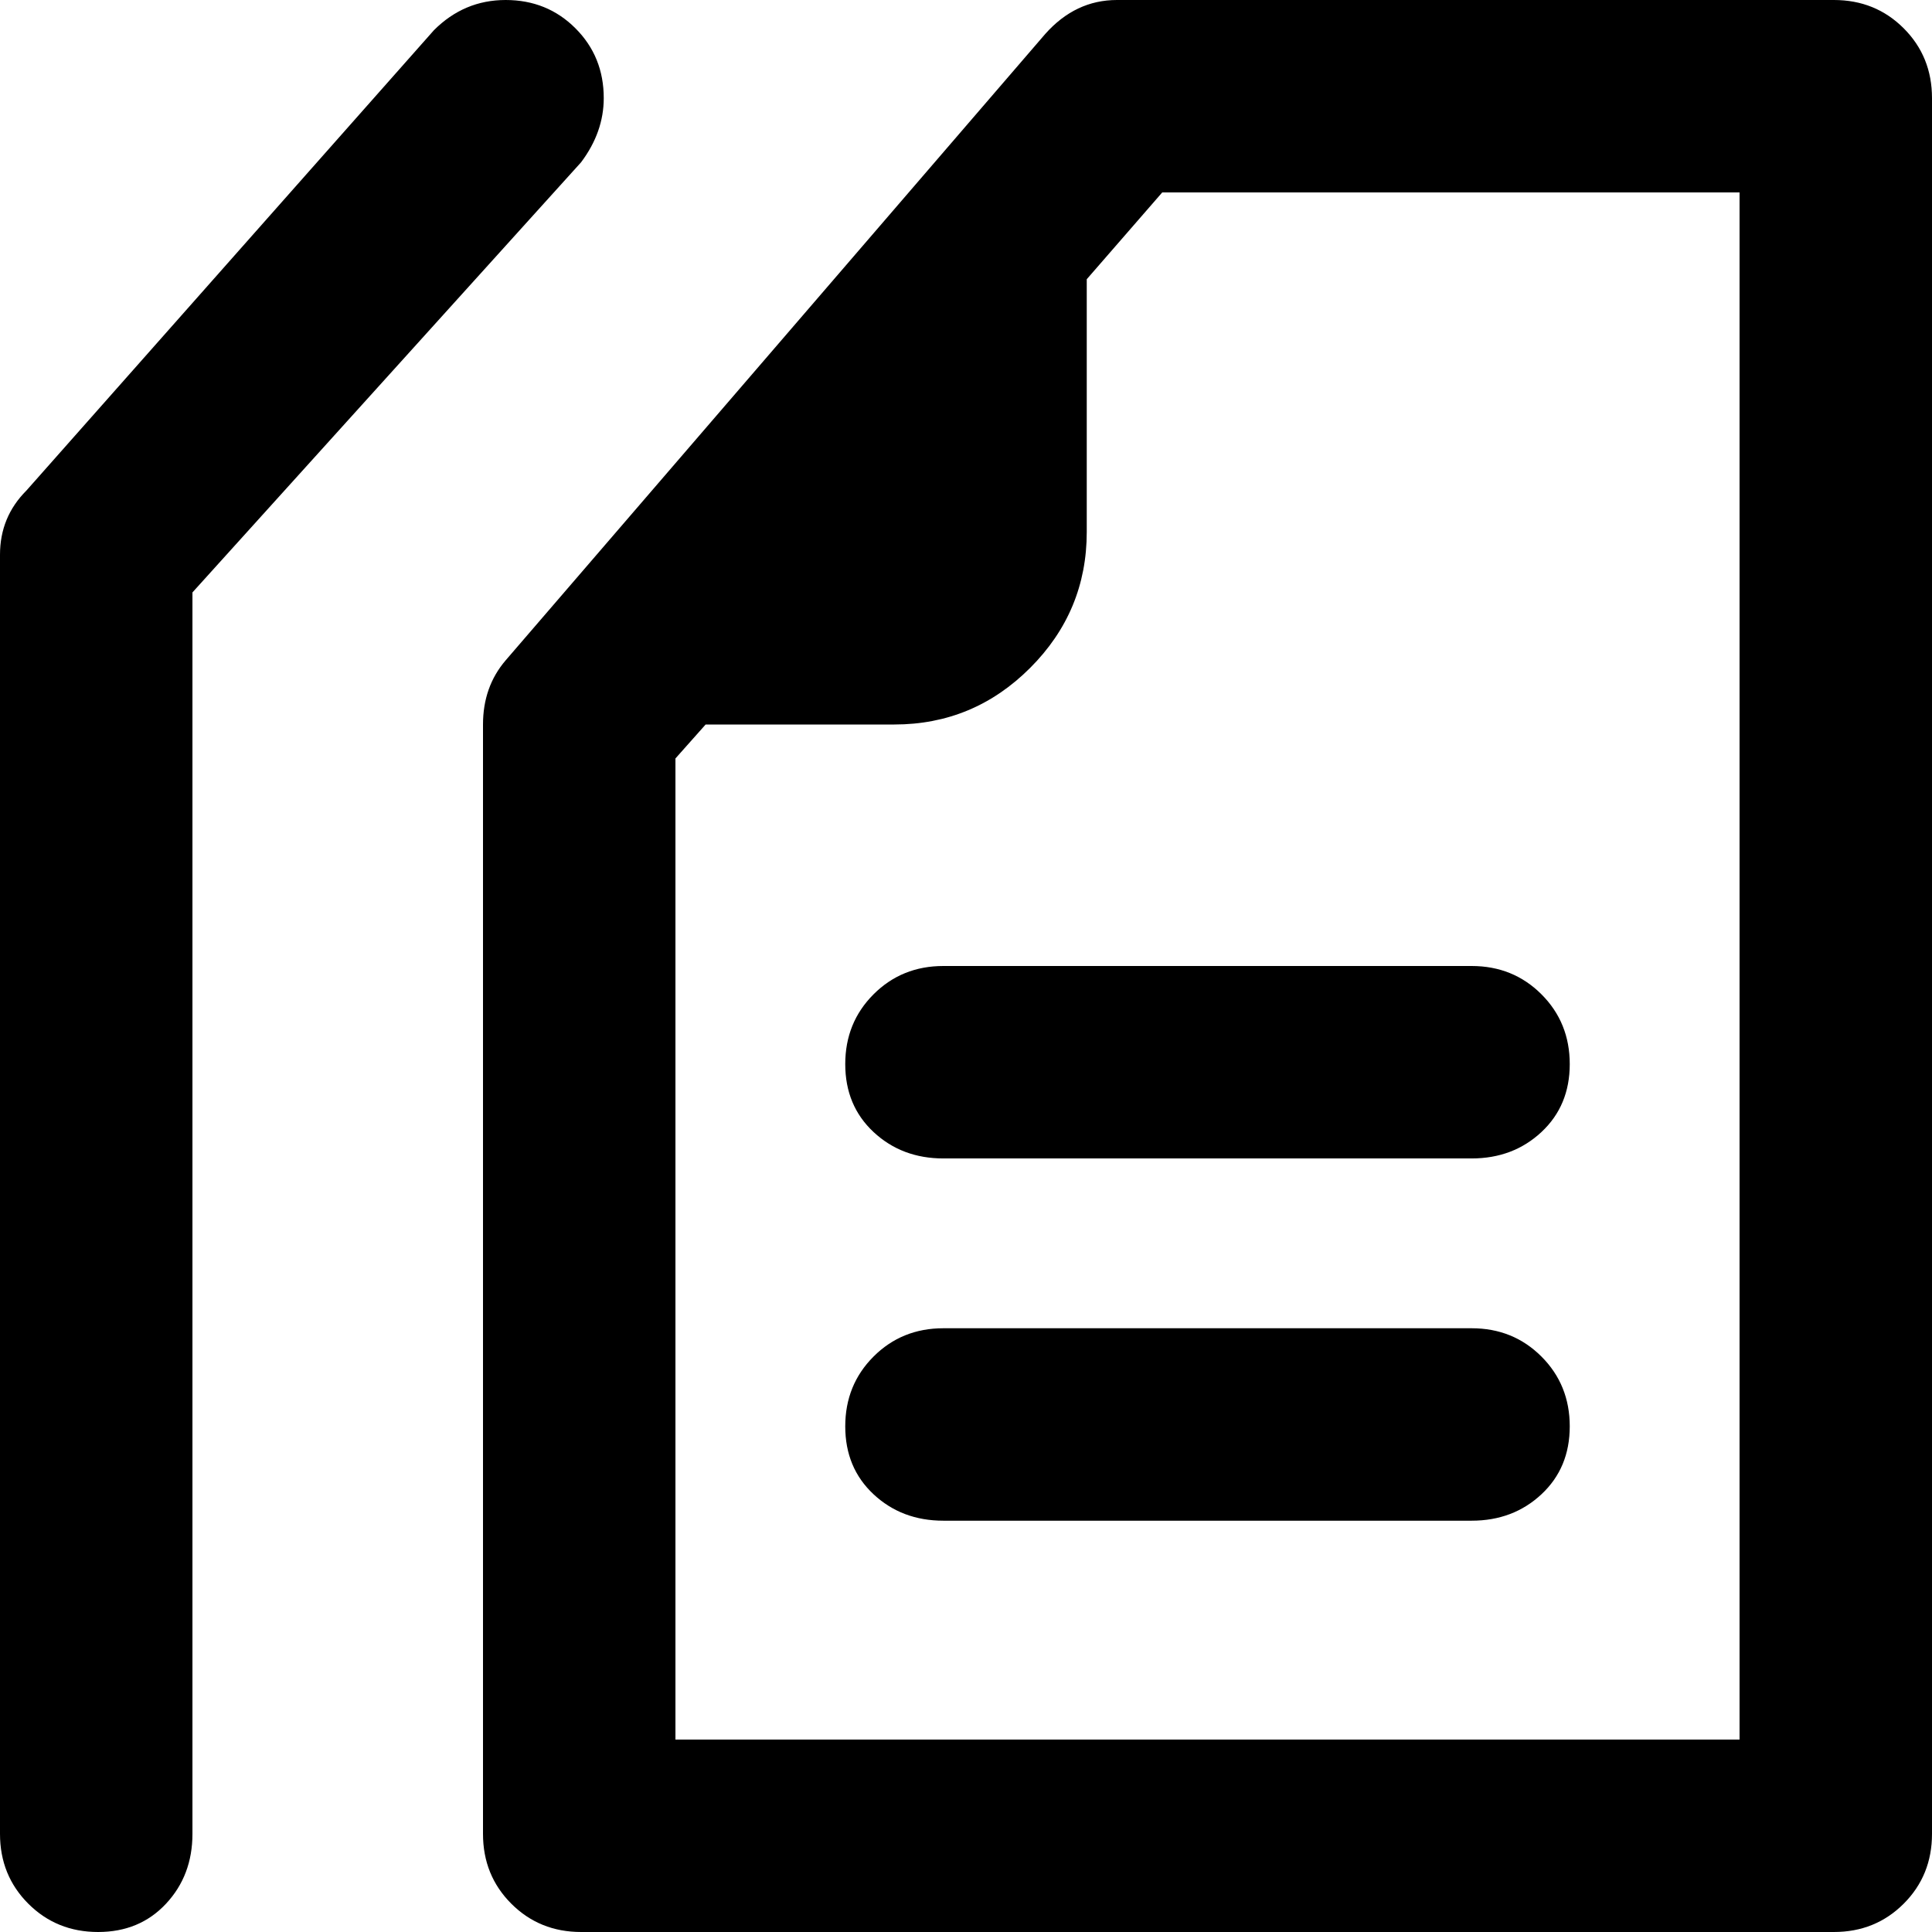
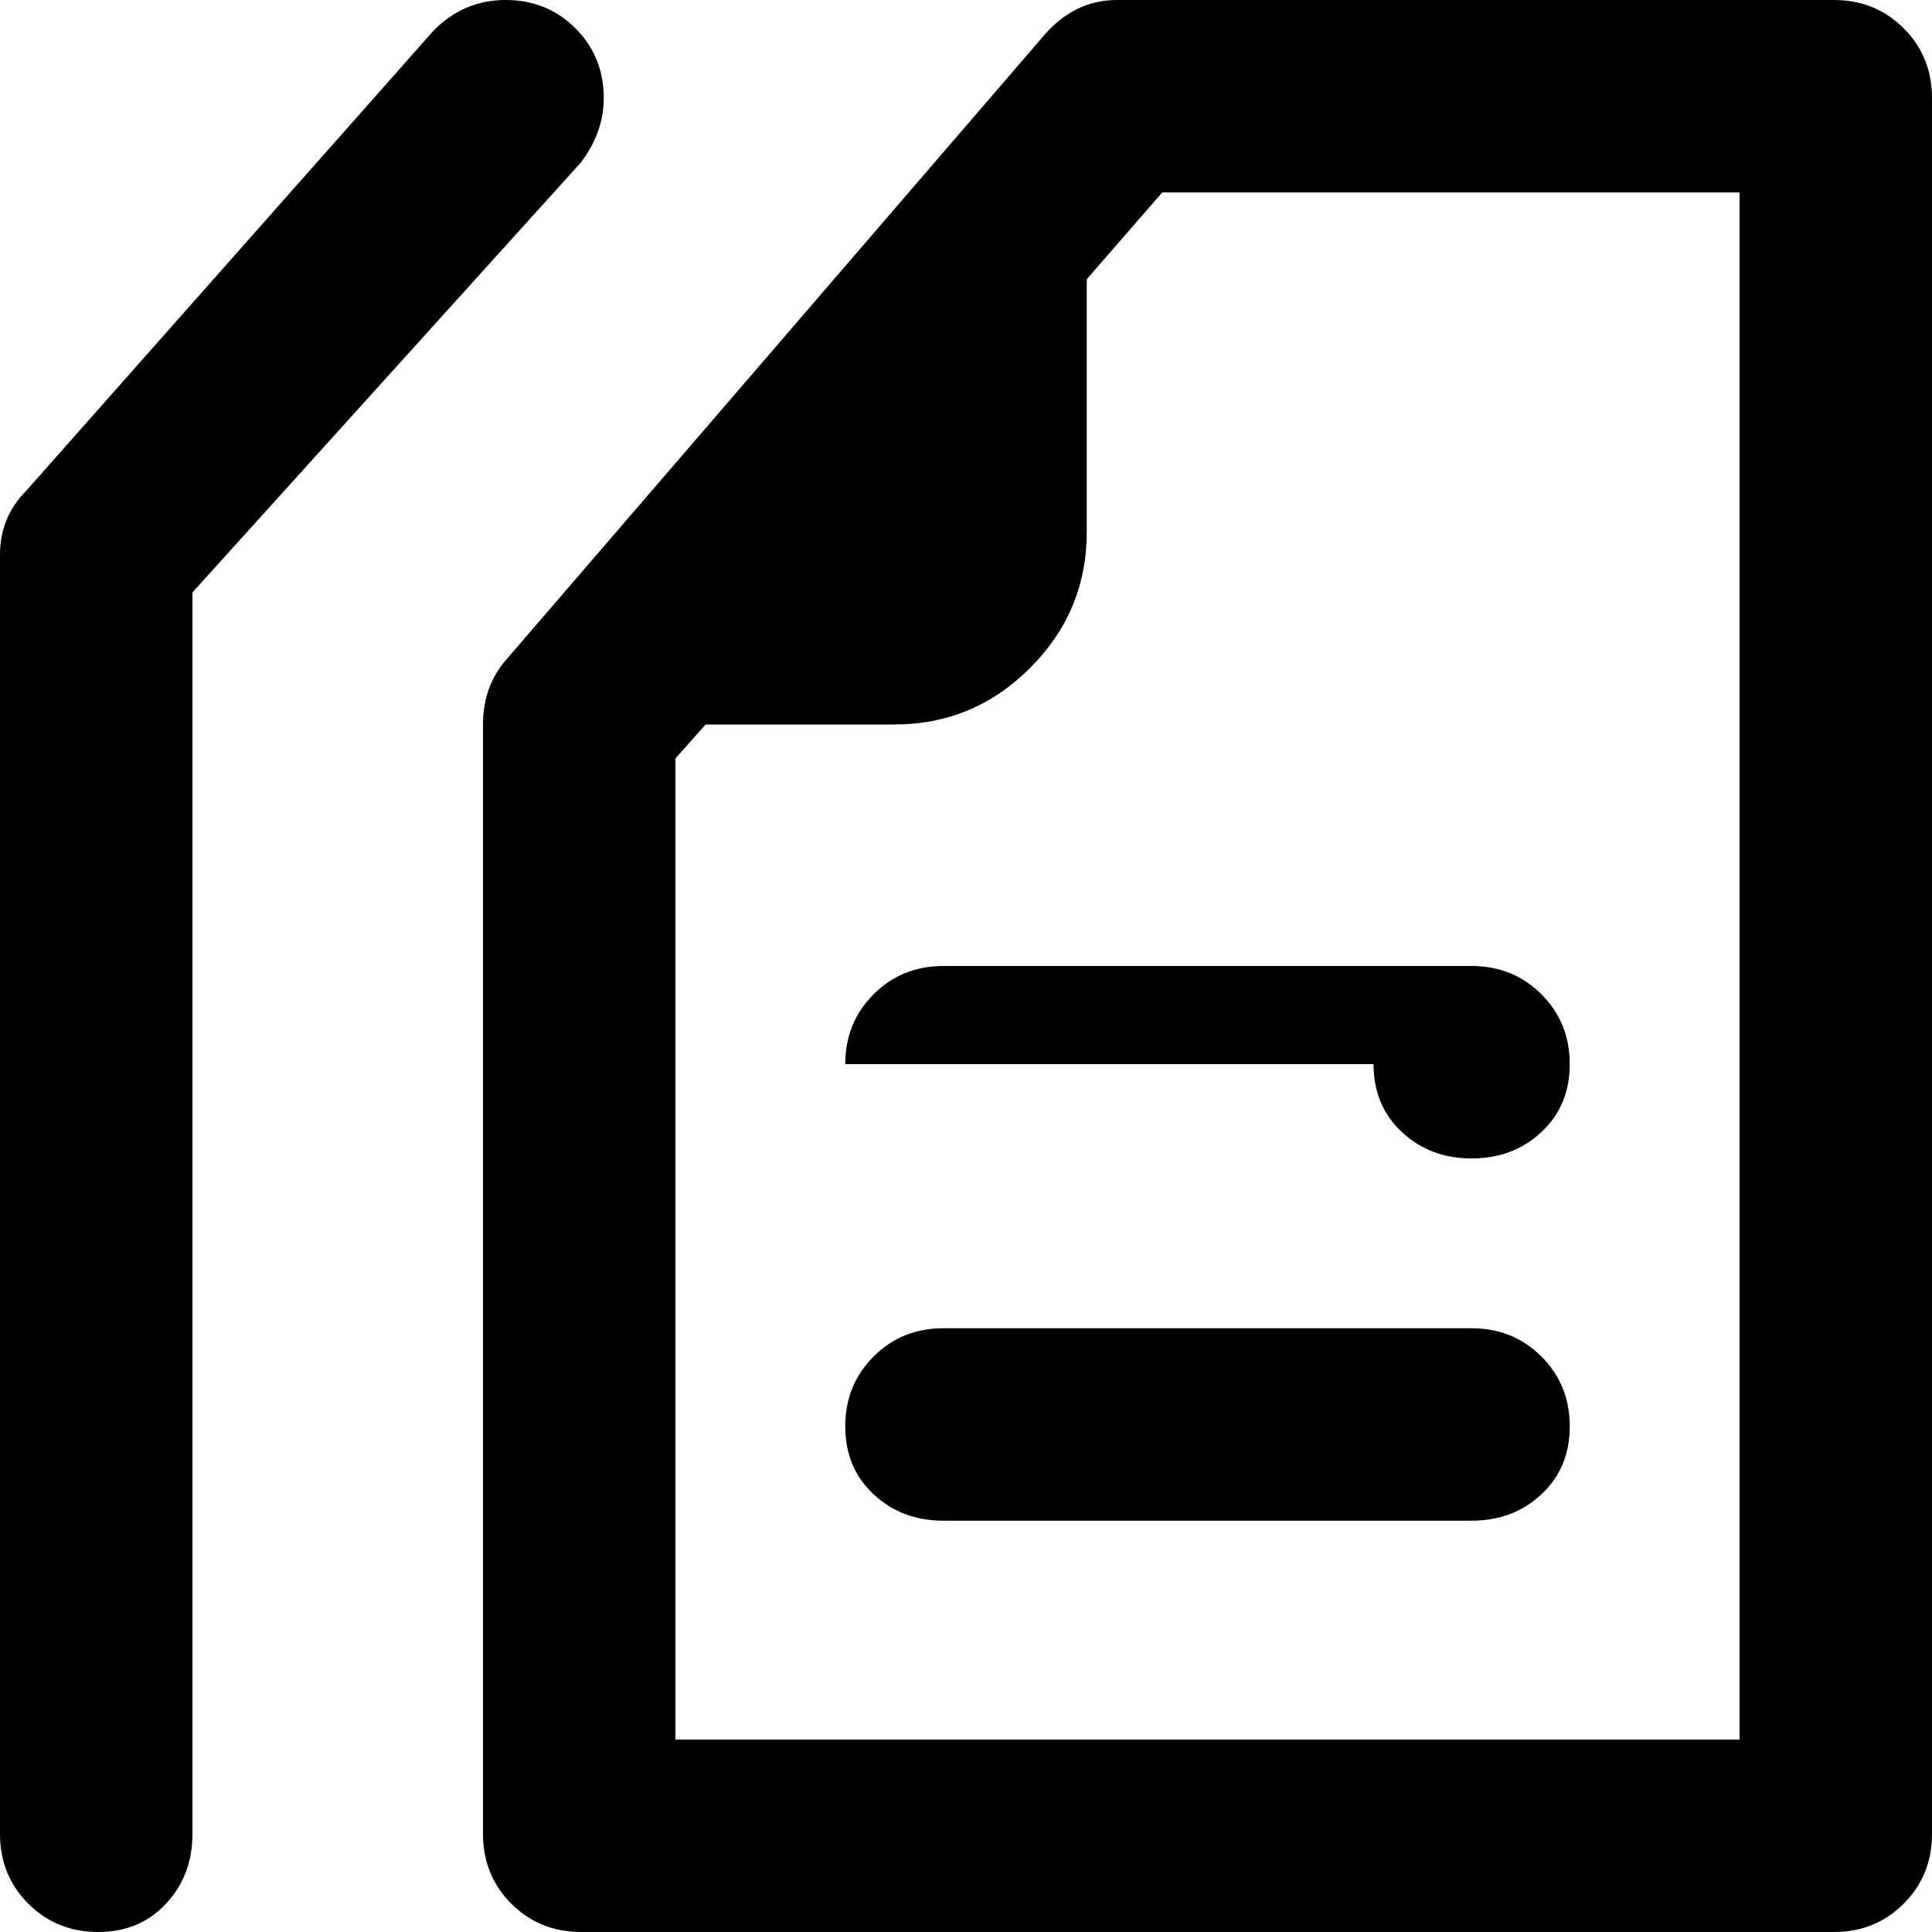
<svg xmlns="http://www.w3.org/2000/svg" viewBox="0 0 512 512">
-   <path d="M486 0q11 0 18.5 7.5T512 26v460q0 11-7.5 18.5T486 512H154q-11 0-18.5-7.5T128 486V192q0-10 6-17L277 9q8-9 19-9h190zM134 0q11 0 18.5 7.5T160 26q0 9-6 17L51 157v329q0 11-7 18.5T26 512t-18.5-7.5T0 486V147q0-10 7-17L115 8q8-8 19-8zm327 51H308l-20 23v67q0 21-15 36t-36 15h-50l-8 9v260h282V51zM224 282q0-11 7.5-18.5T250 256h140q11 0 18.5 7.5T416 282t-7.5 18-18.5 7H250q-11 0-18.5-7t-7.5-18zm166 70q11 0 18.5 7.5T416 378t-7.5 18-18.5 7H250q-11 0-18.5-7t-7.5-18 7.5-18.5T250 352h140z" />
+   <path d="M486 0q11 0 18.5 7.5T512 26v460q0 11-7.5 18.5T486 512H154q-11 0-18.5-7.5T128 486V192q0-10 6-17L277 9q8-9 19-9h190zM134 0q11 0 18.5 7.5T160 26q0 9-6 17L51 157v329q0 11-7 18.5T26 512t-18.5-7.5T0 486V147q0-10 7-17L115 8q8-8 19-8zm327 51H308l-20 23v67q0 21-15 36t-36 15h-50l-8 9v260h282V51zM224 282q0-11 7.5-18.5T250 256h140q11 0 18.5 7.5T416 282t-7.5 18-18.5 7q-11 0-18.5-7t-7.5-18zm166 70q11 0 18.5 7.5T416 378t-7.5 18-18.5 7H250q-11 0-18.5-7t-7.5-18 7.5-18.5T250 352h140z" />
</svg>